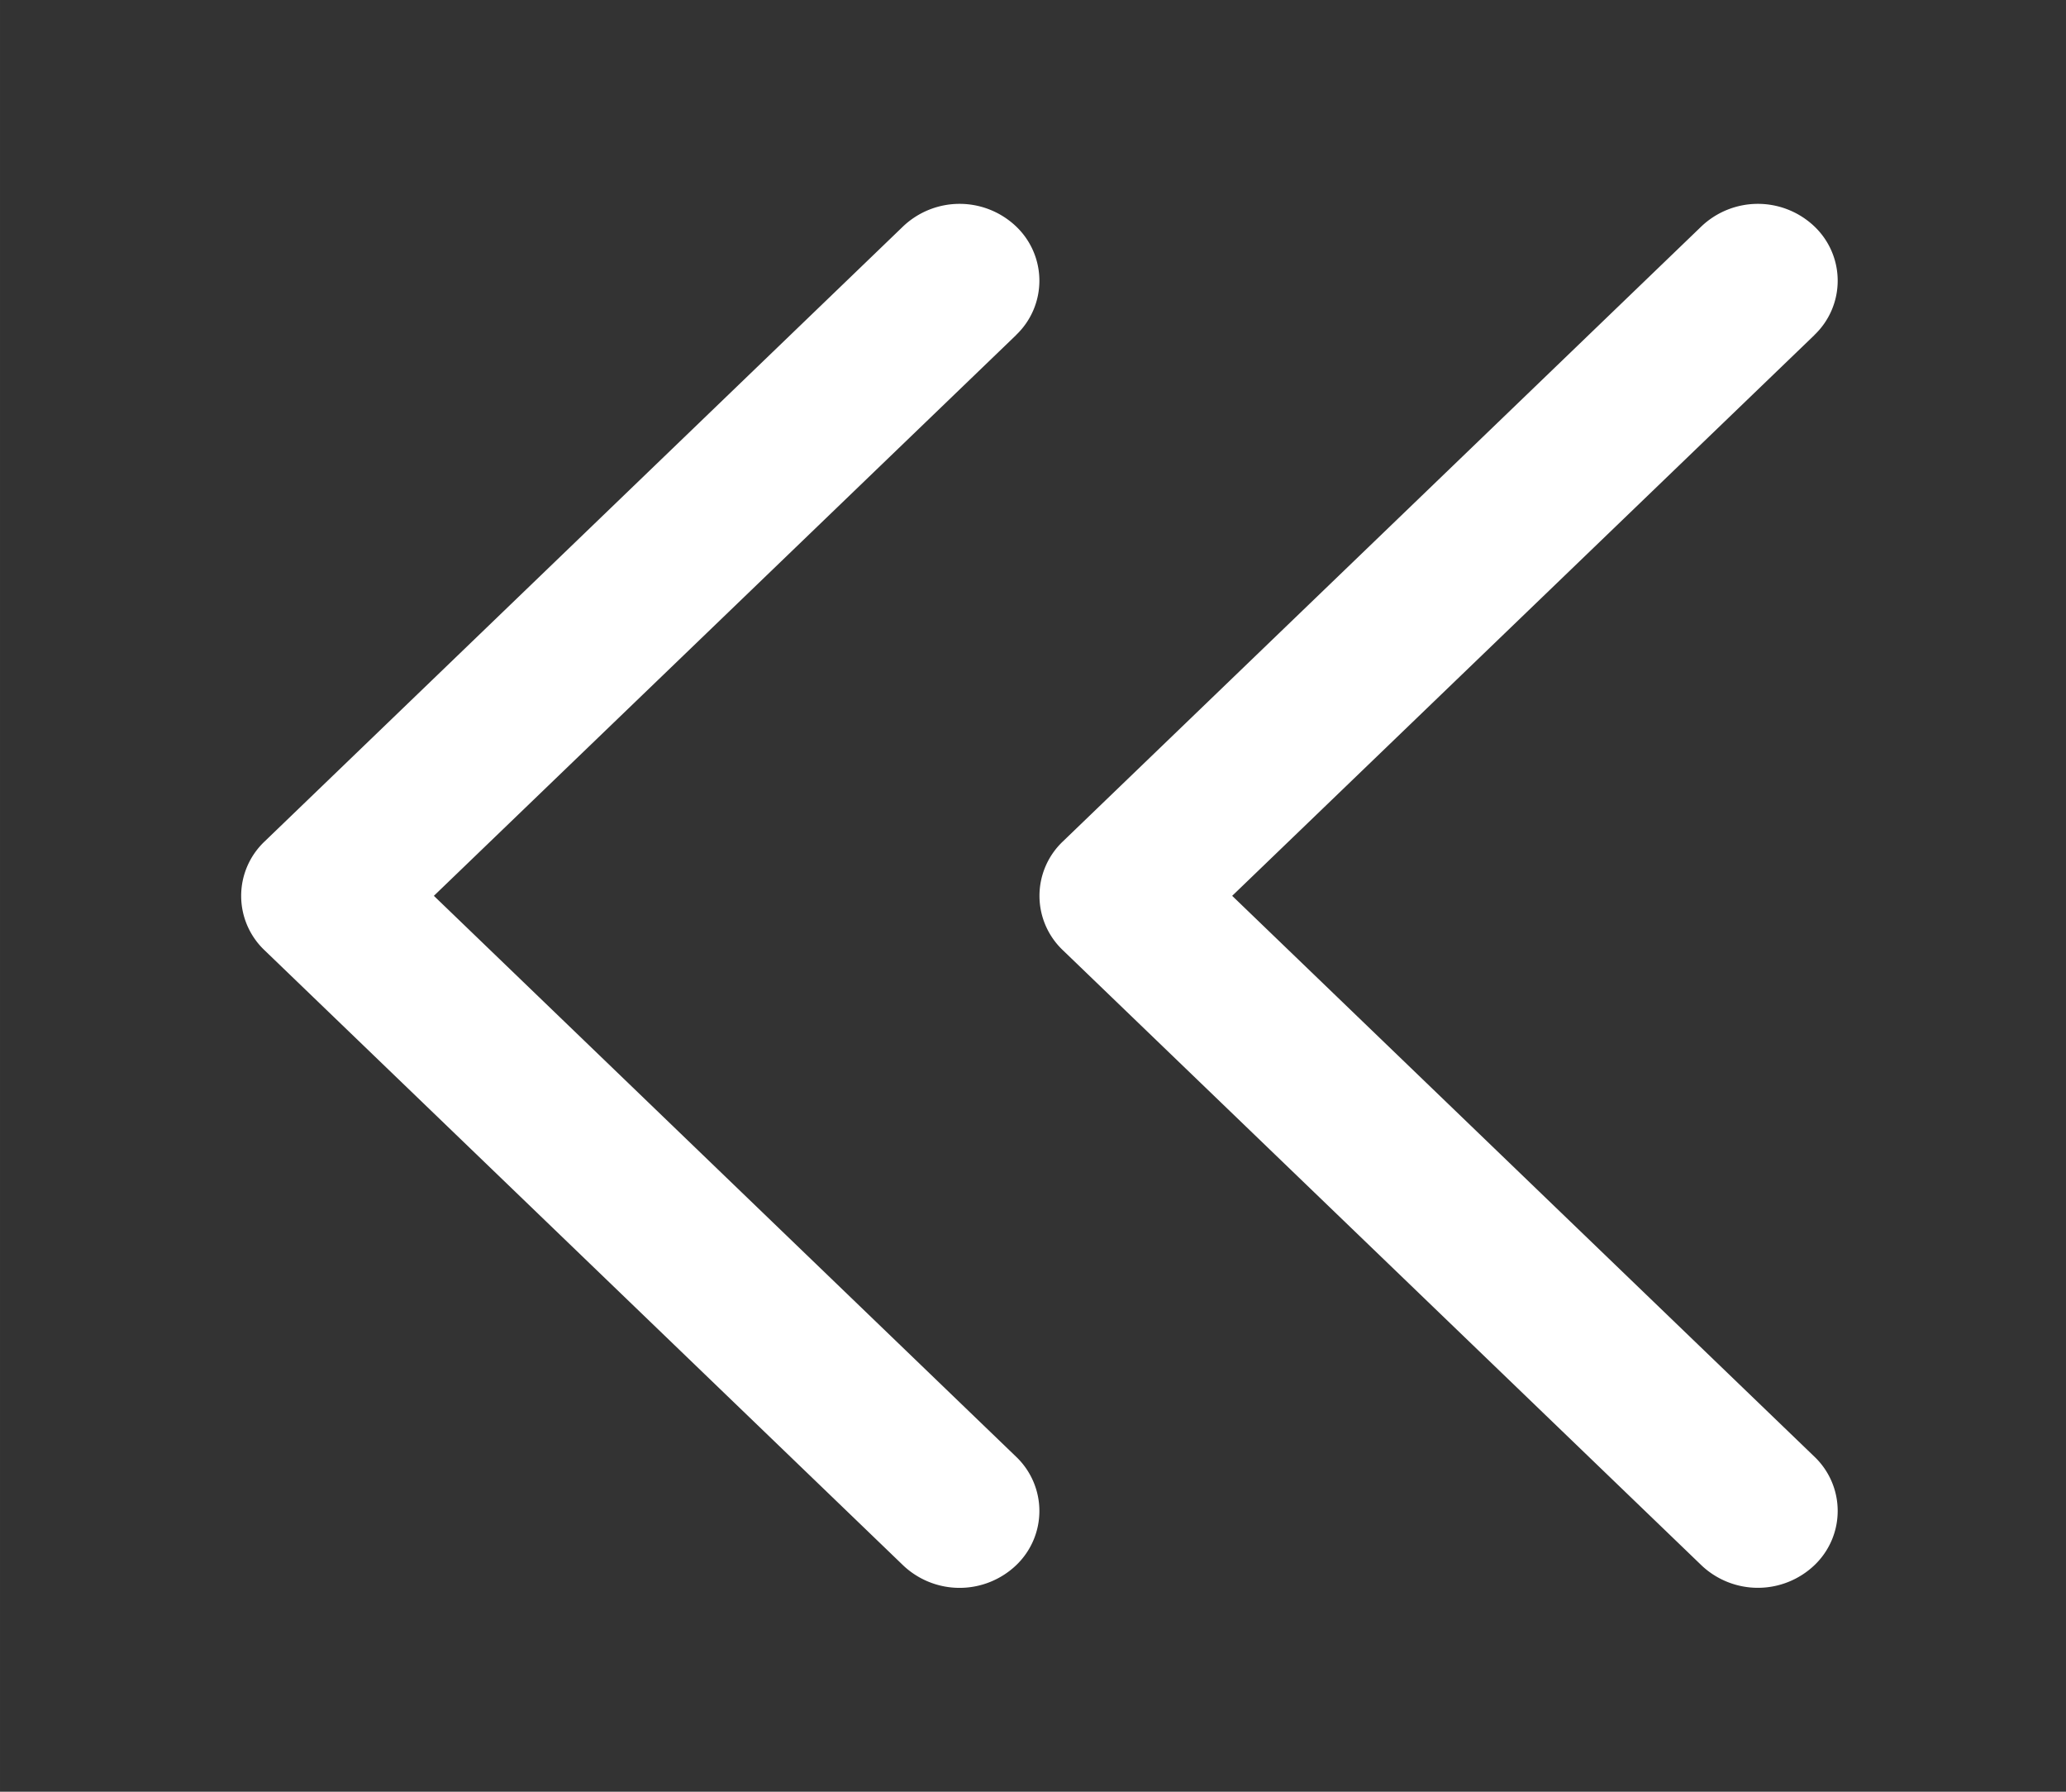
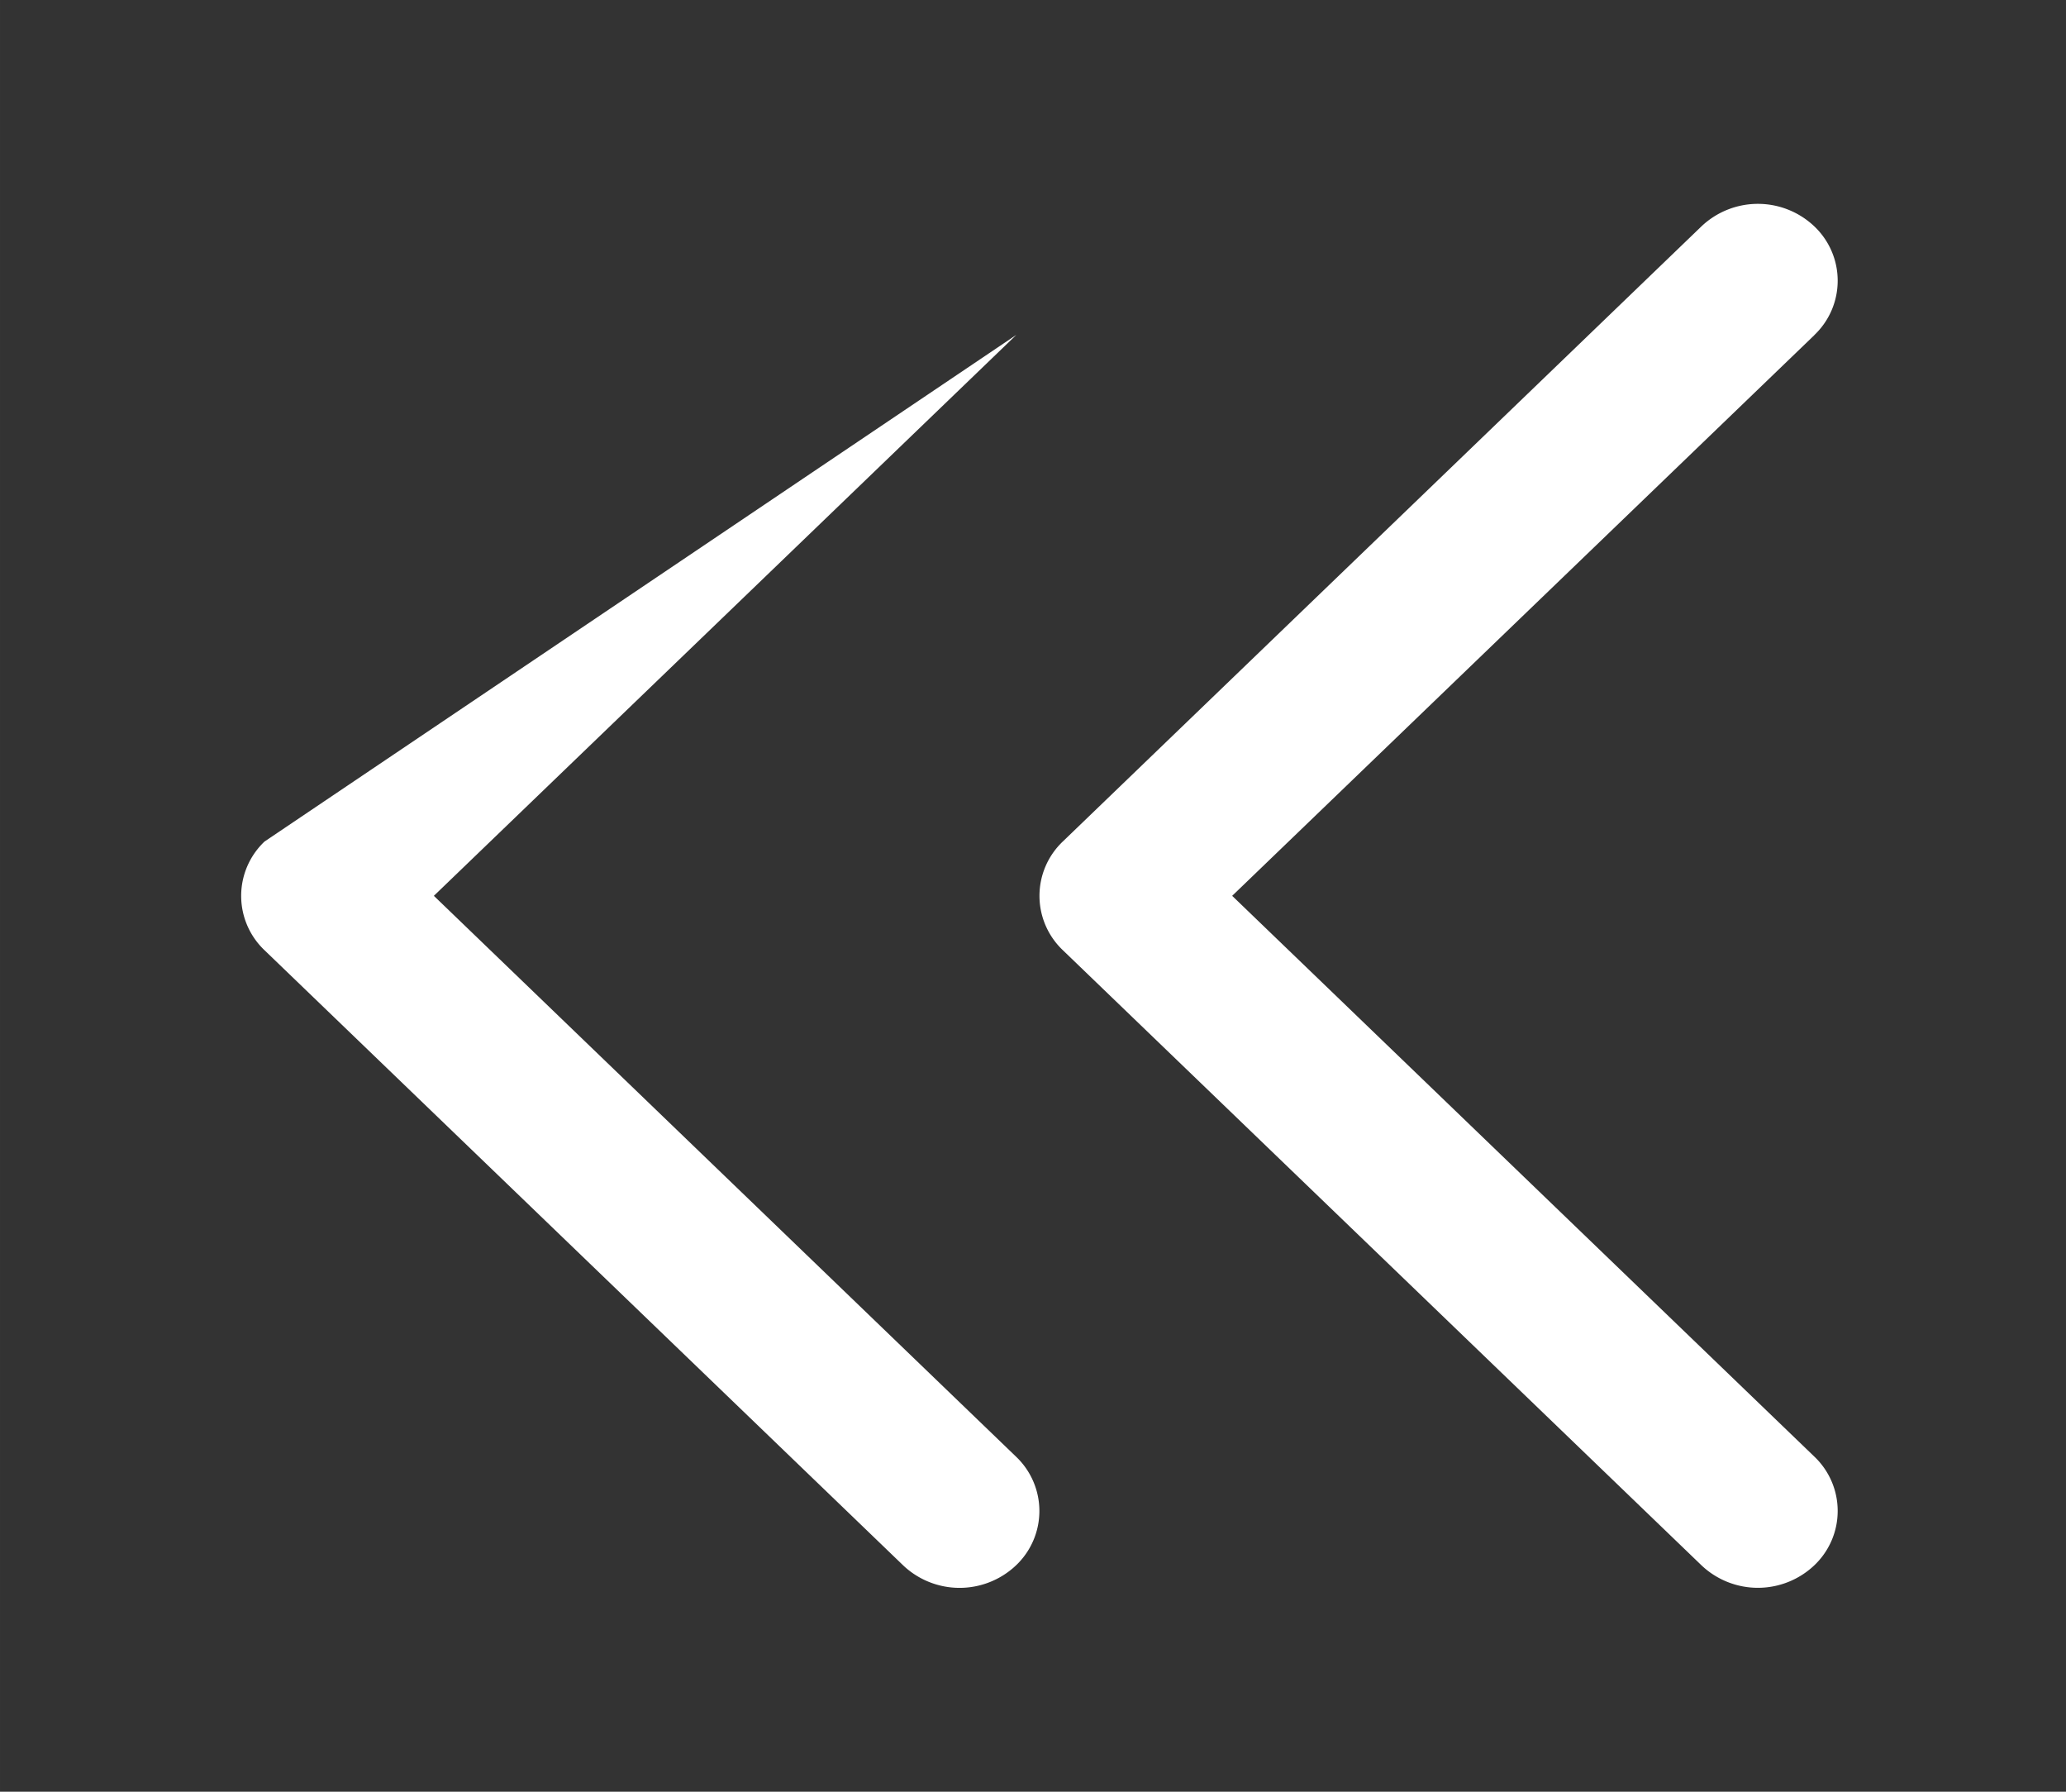
<svg xmlns="http://www.w3.org/2000/svg" version="1.1" id="Capa_1" viewBox="0 0 1181 1024" width="39.213" height="34">
  <rect x="0" y="0" width="1181" height="1024" fill="#333333" stroke="none" />
-   <path d="M580.78 191.514a42.805 42.805 0 0 0 0-62.154 46.881 46.881 0 0 0-64.496 0L151.211 480.956a42.805 42.805 0 0 0 0 62.123l365.072 351.564a46.881 46.881 0 0 0 64.496 0 42.805 42.805 0 0 0 0-62.154L248.016 511.987l332.824-320.472z m456.34 0a42.805 42.805 0 0 0 0-62.154 46.881 46.881 0 0 0-64.496 0l-365.072 351.564a42.805 42.805 0 0 0 0 62.123l365.072 351.564a46.881 46.881 0 0 0 64.496 0 42.805 42.805 0 0 0 0-62.154L704.357 511.987l332.824-320.472z" p-id="5391" fill="#ffffff" />
+   <path d="M580.78 191.514L151.211 480.956a42.805 42.805 0 0 0 0 62.123l365.072 351.564a46.881 46.881 0 0 0 64.496 0 42.805 42.805 0 0 0 0-62.154L248.016 511.987l332.824-320.472z m456.34 0a42.805 42.805 0 0 0 0-62.154 46.881 46.881 0 0 0-64.496 0l-365.072 351.564a42.805 42.805 0 0 0 0 62.123l365.072 351.564a46.881 46.881 0 0 0 64.496 0 42.805 42.805 0 0 0 0-62.154L704.357 511.987l332.824-320.472z" p-id="5391" fill="#ffffff" />
</svg>